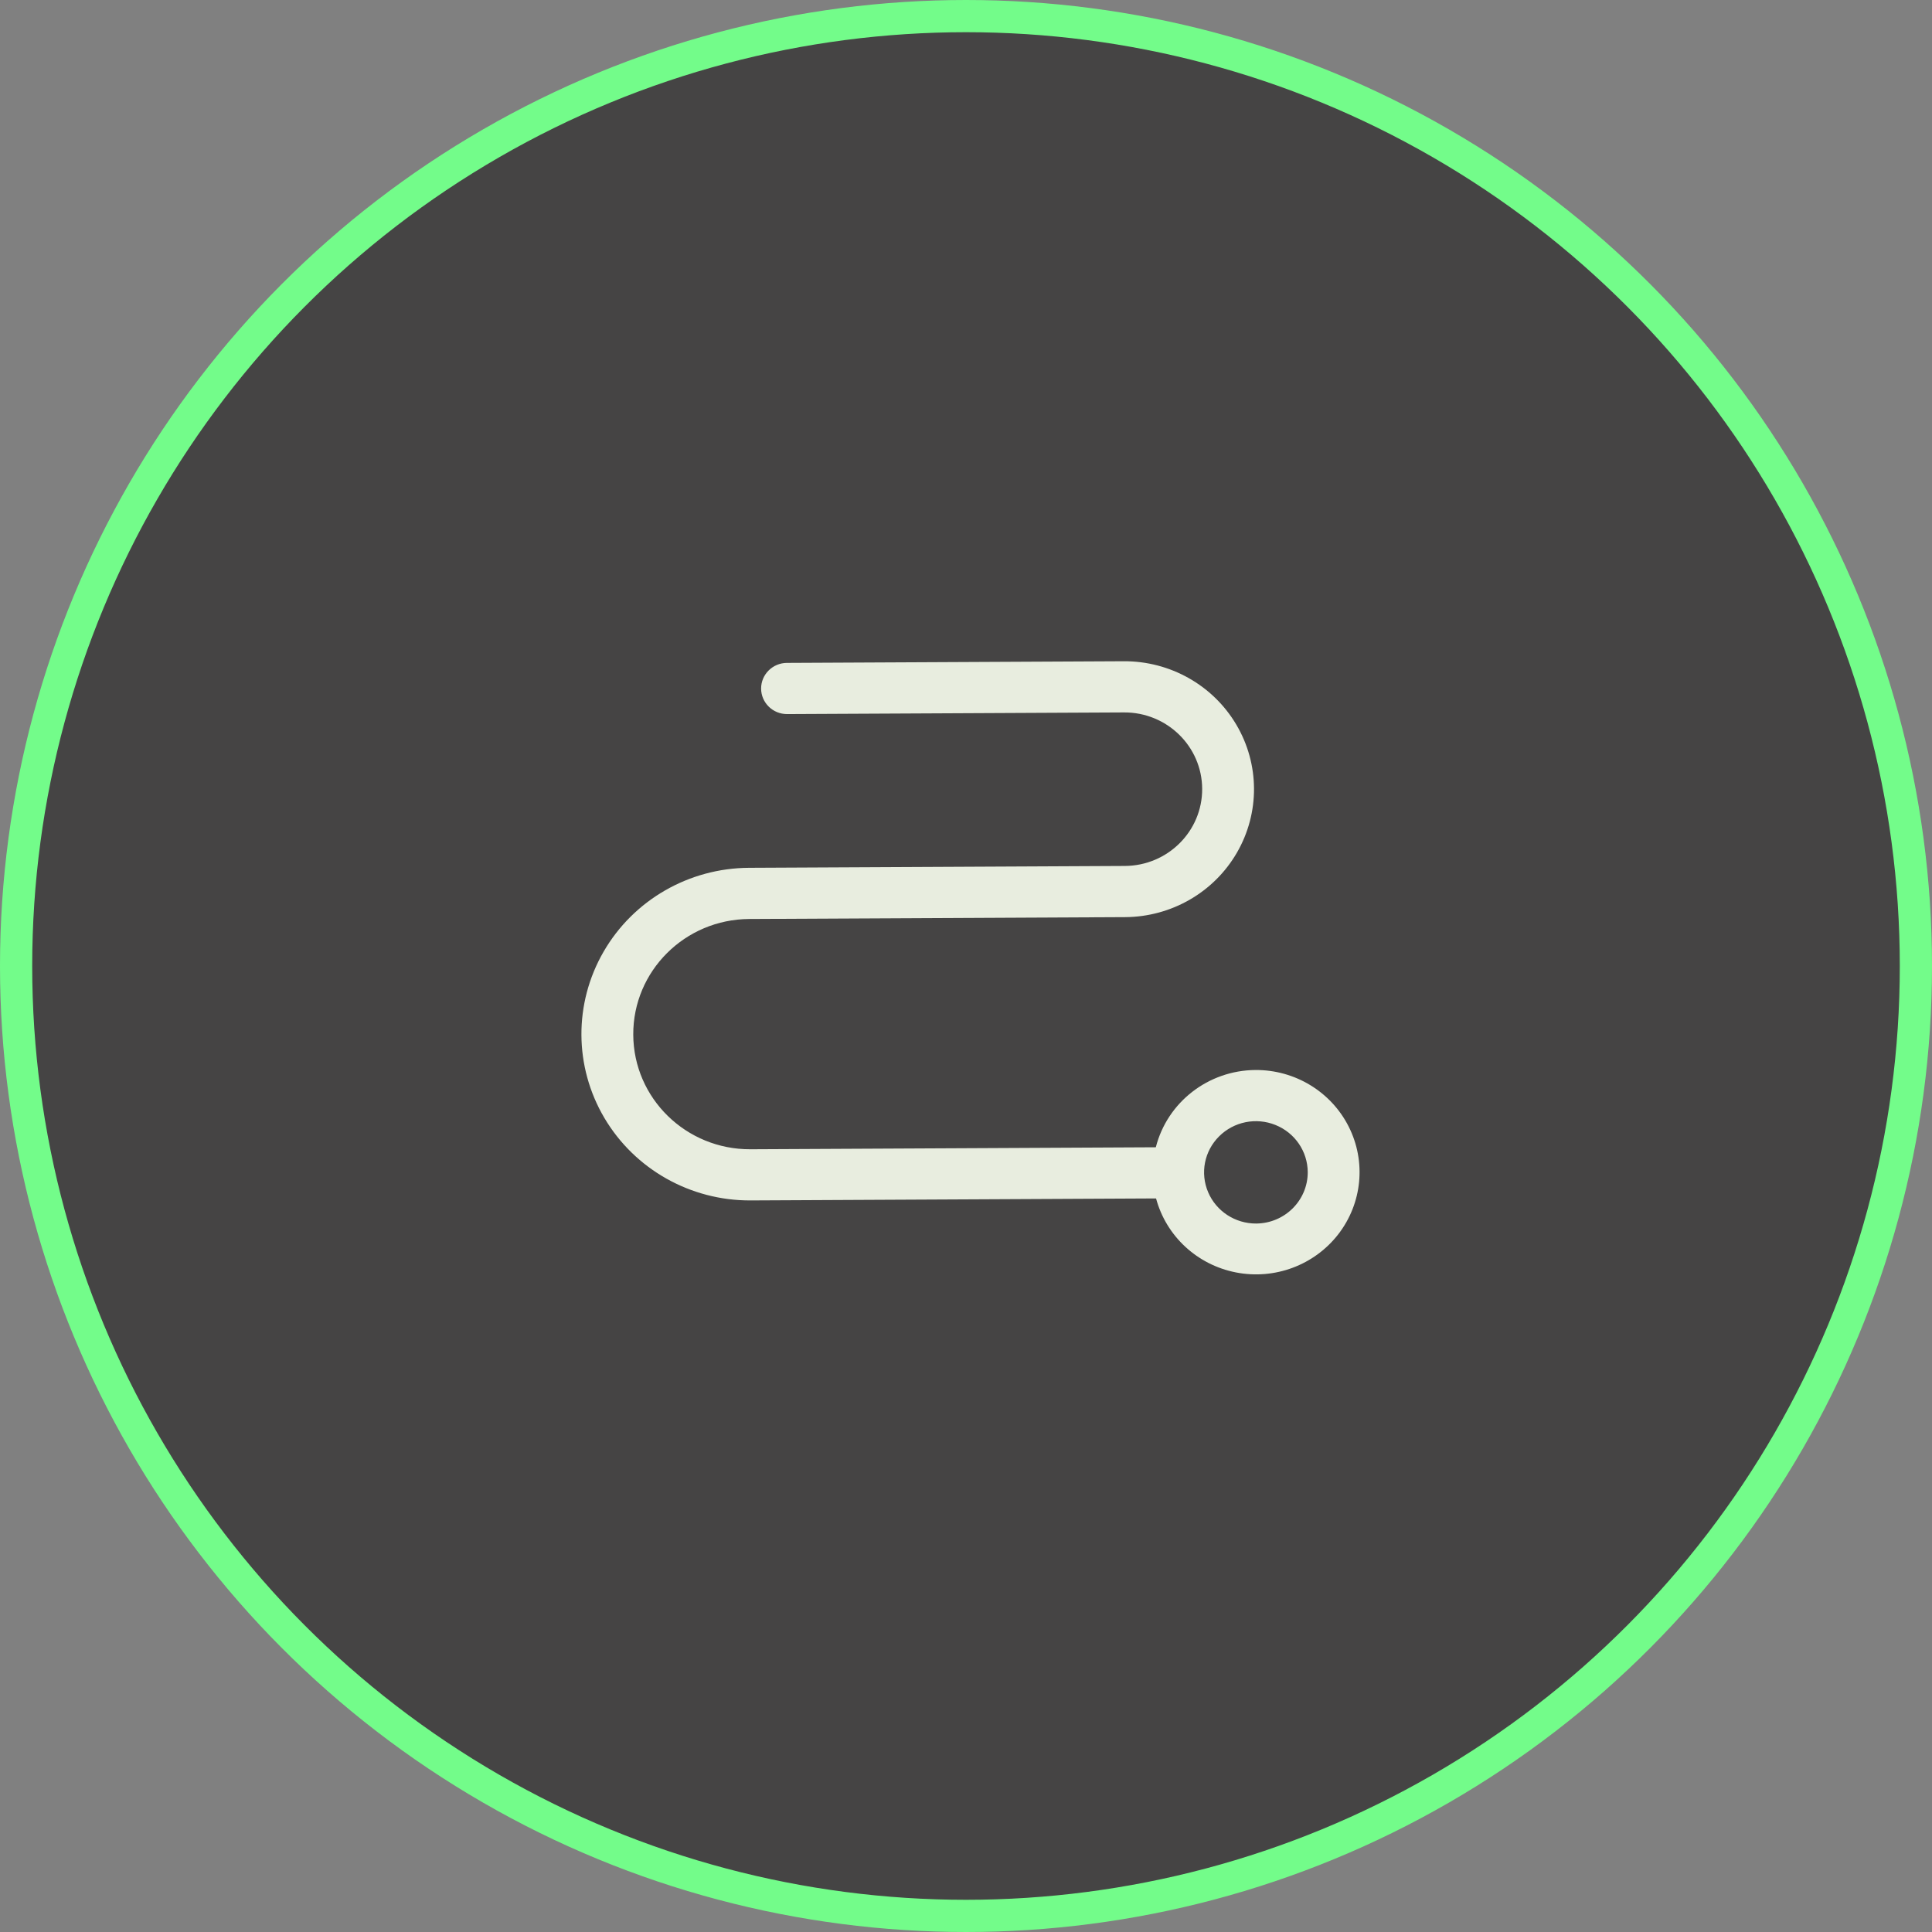
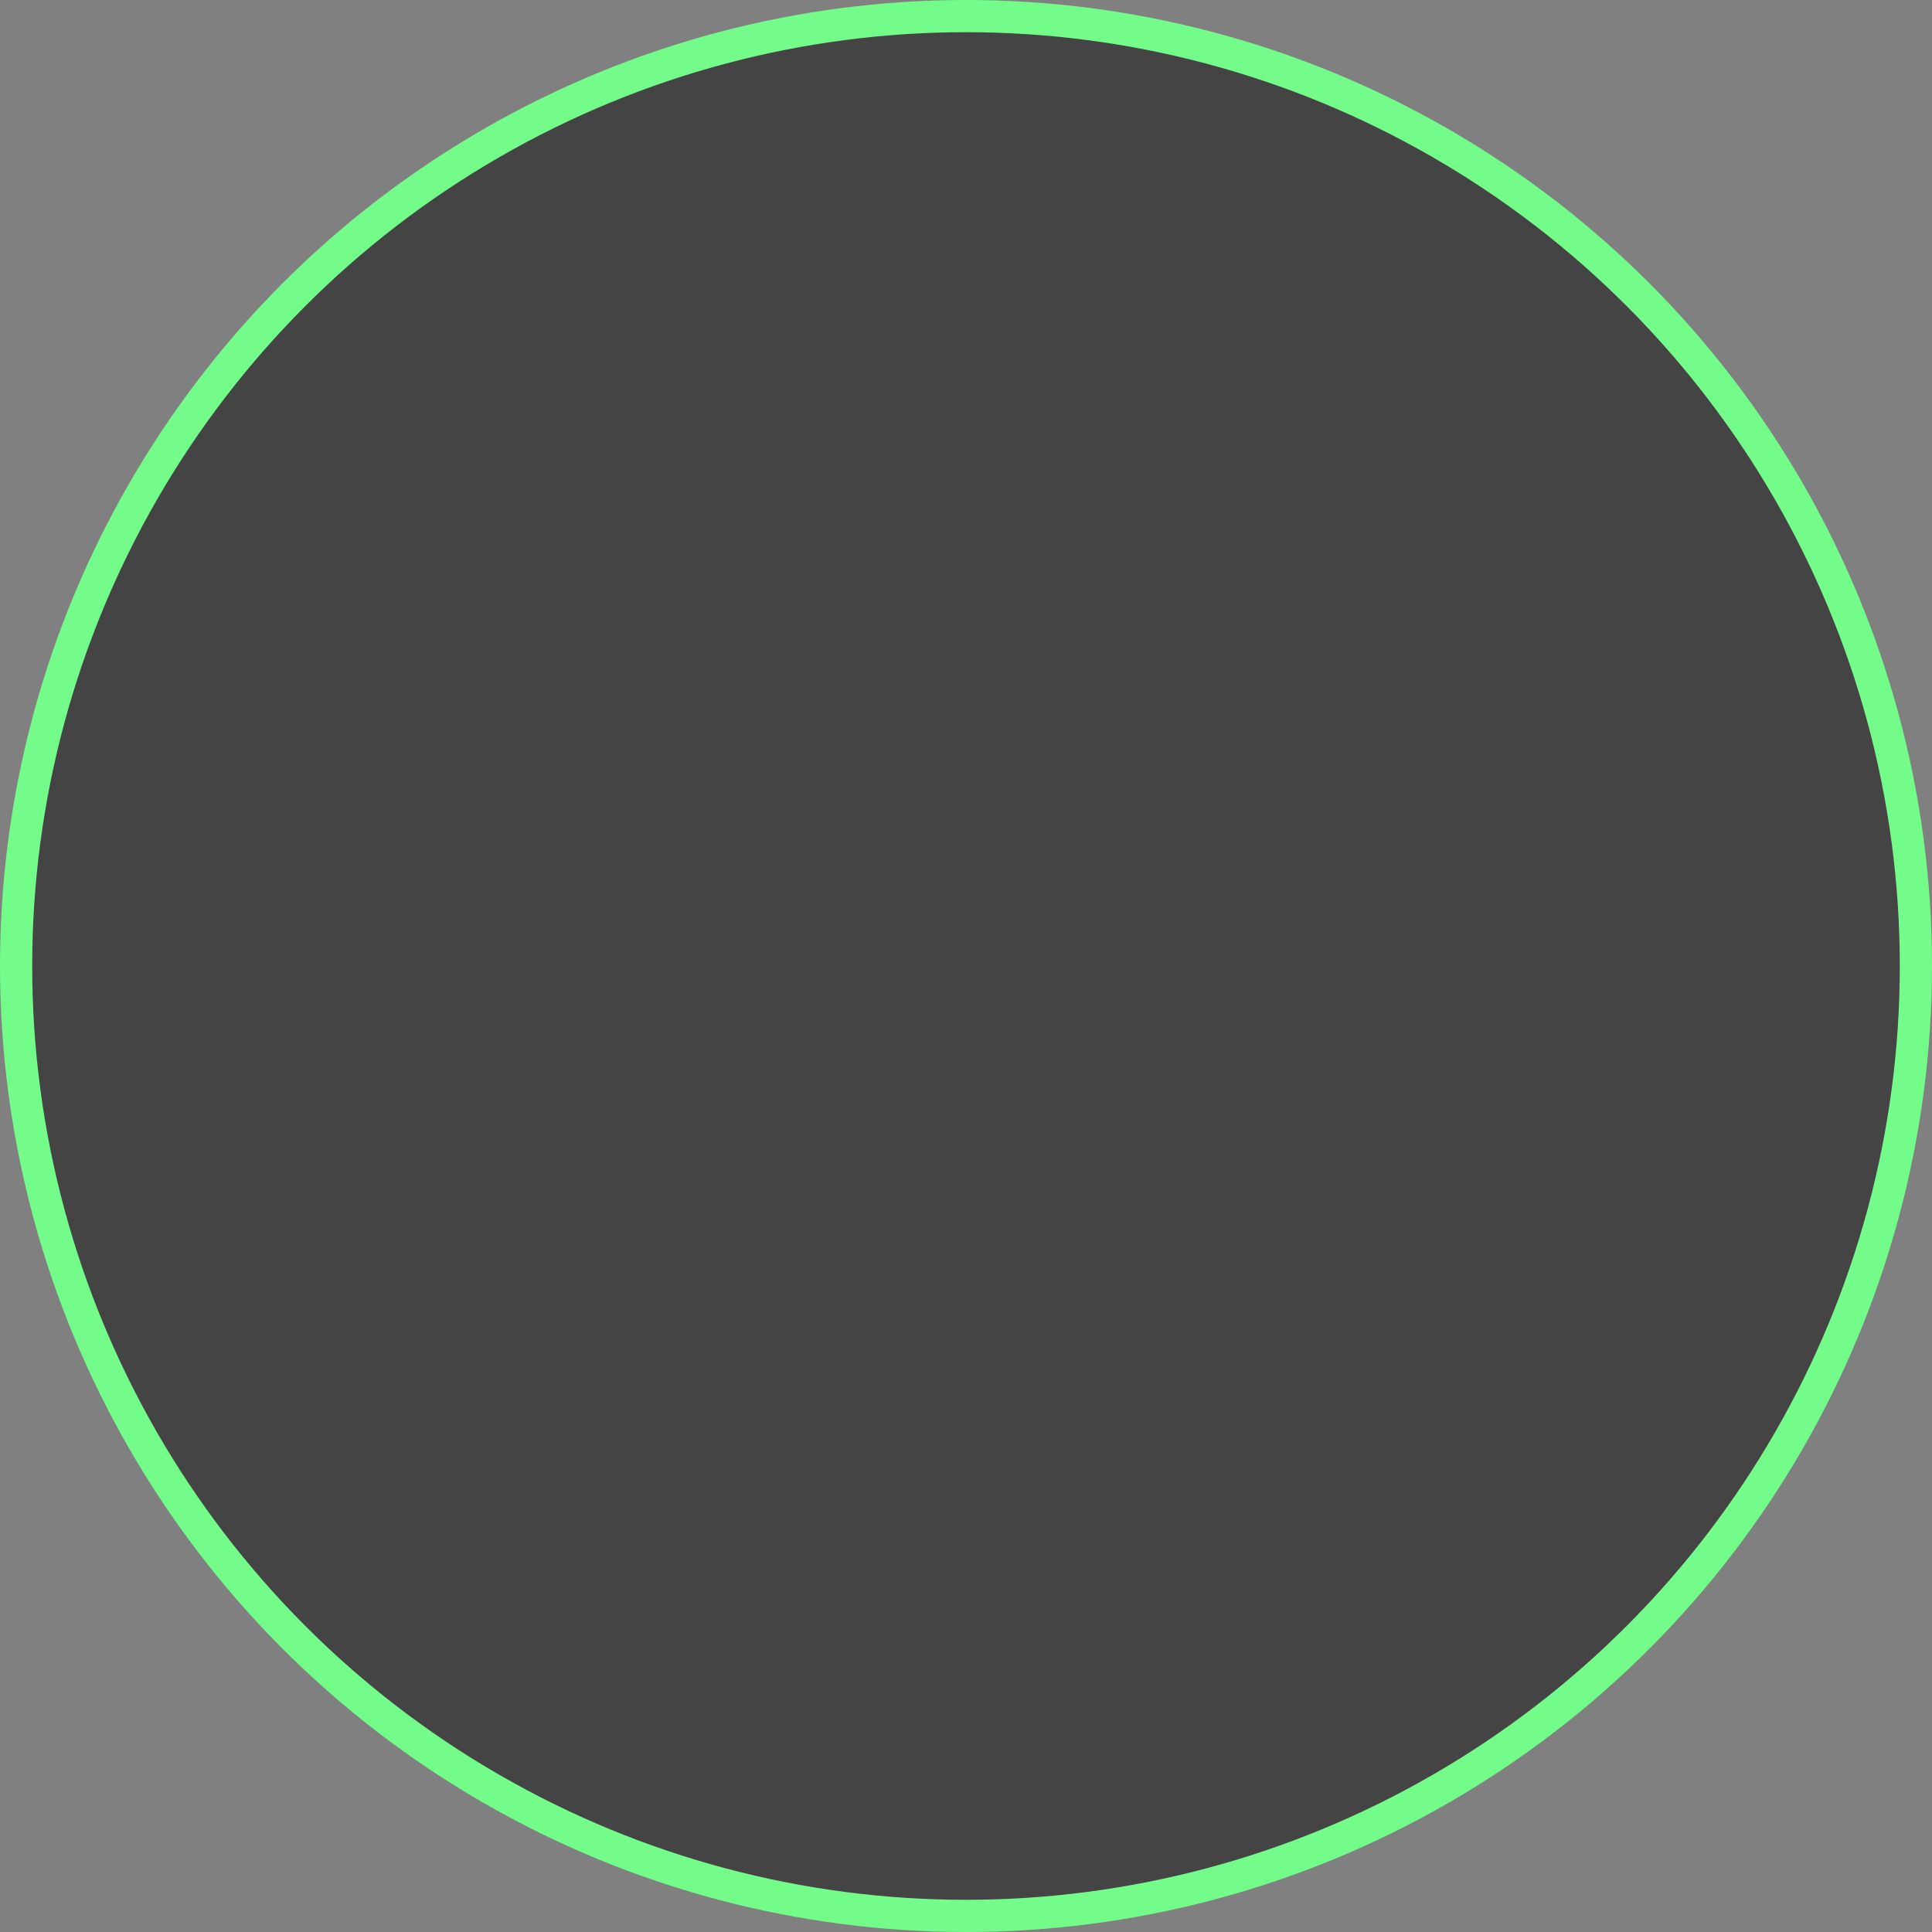
<svg xmlns="http://www.w3.org/2000/svg" width="120" height="120" viewBox="0 0 120 120" fill="none">
  <rect x="0" y="0" width="120" height="120" fill="#808080" stroke="none" />
  <circle cx="60" cy="60" r="59" fill="#0A0908" fill-opacity="0.5" stroke="#73FC8A" stroke-width="2" />
-   <path d="M77.975 66.46C75.048 66.482 72.504 68.456 71.79 71.259L46.611 71.383C42.611 71.402 39.352 68.216 39.333 64.267C39.313 60.318 42.541 57.099 46.54 57.08L69.879 56.965C72.754 56.95 75.405 55.423 76.829 52.957C78.256 50.49 78.241 47.463 76.79 45.01C75.341 42.558 72.676 41.057 69.801 41.071L48.876 41.174C47.987 41.179 47.27 41.894 47.274 42.772C47.279 43.65 48.002 44.357 48.892 44.353L69.817 44.25C72.483 44.237 74.656 46.362 74.669 48.994C74.682 51.627 72.53 53.773 69.864 53.786L46.525 53.901C42.786 53.919 39.343 55.905 37.49 59.111C35.636 62.316 35.656 66.254 37.541 69.441C39.426 72.628 42.888 74.58 46.626 74.561L71.805 74.437C72.434 76.778 74.357 78.561 76.763 79.032C79.168 79.505 81.636 78.583 83.126 76.658C84.613 74.734 84.864 72.142 83.769 69.974C82.676 67.808 80.427 66.444 77.975 66.46L77.975 66.46ZM78.022 75.996C76.72 76.002 75.542 75.233 75.039 74.048C74.534 72.862 74.803 71.494 75.72 70.582C76.635 69.667 78.018 69.388 79.224 69.875C80.429 70.36 81.219 71.516 81.226 72.802C81.232 74.556 79.799 75.985 78.022 75.996Z" fill="#E8EDDF" />
</svg>